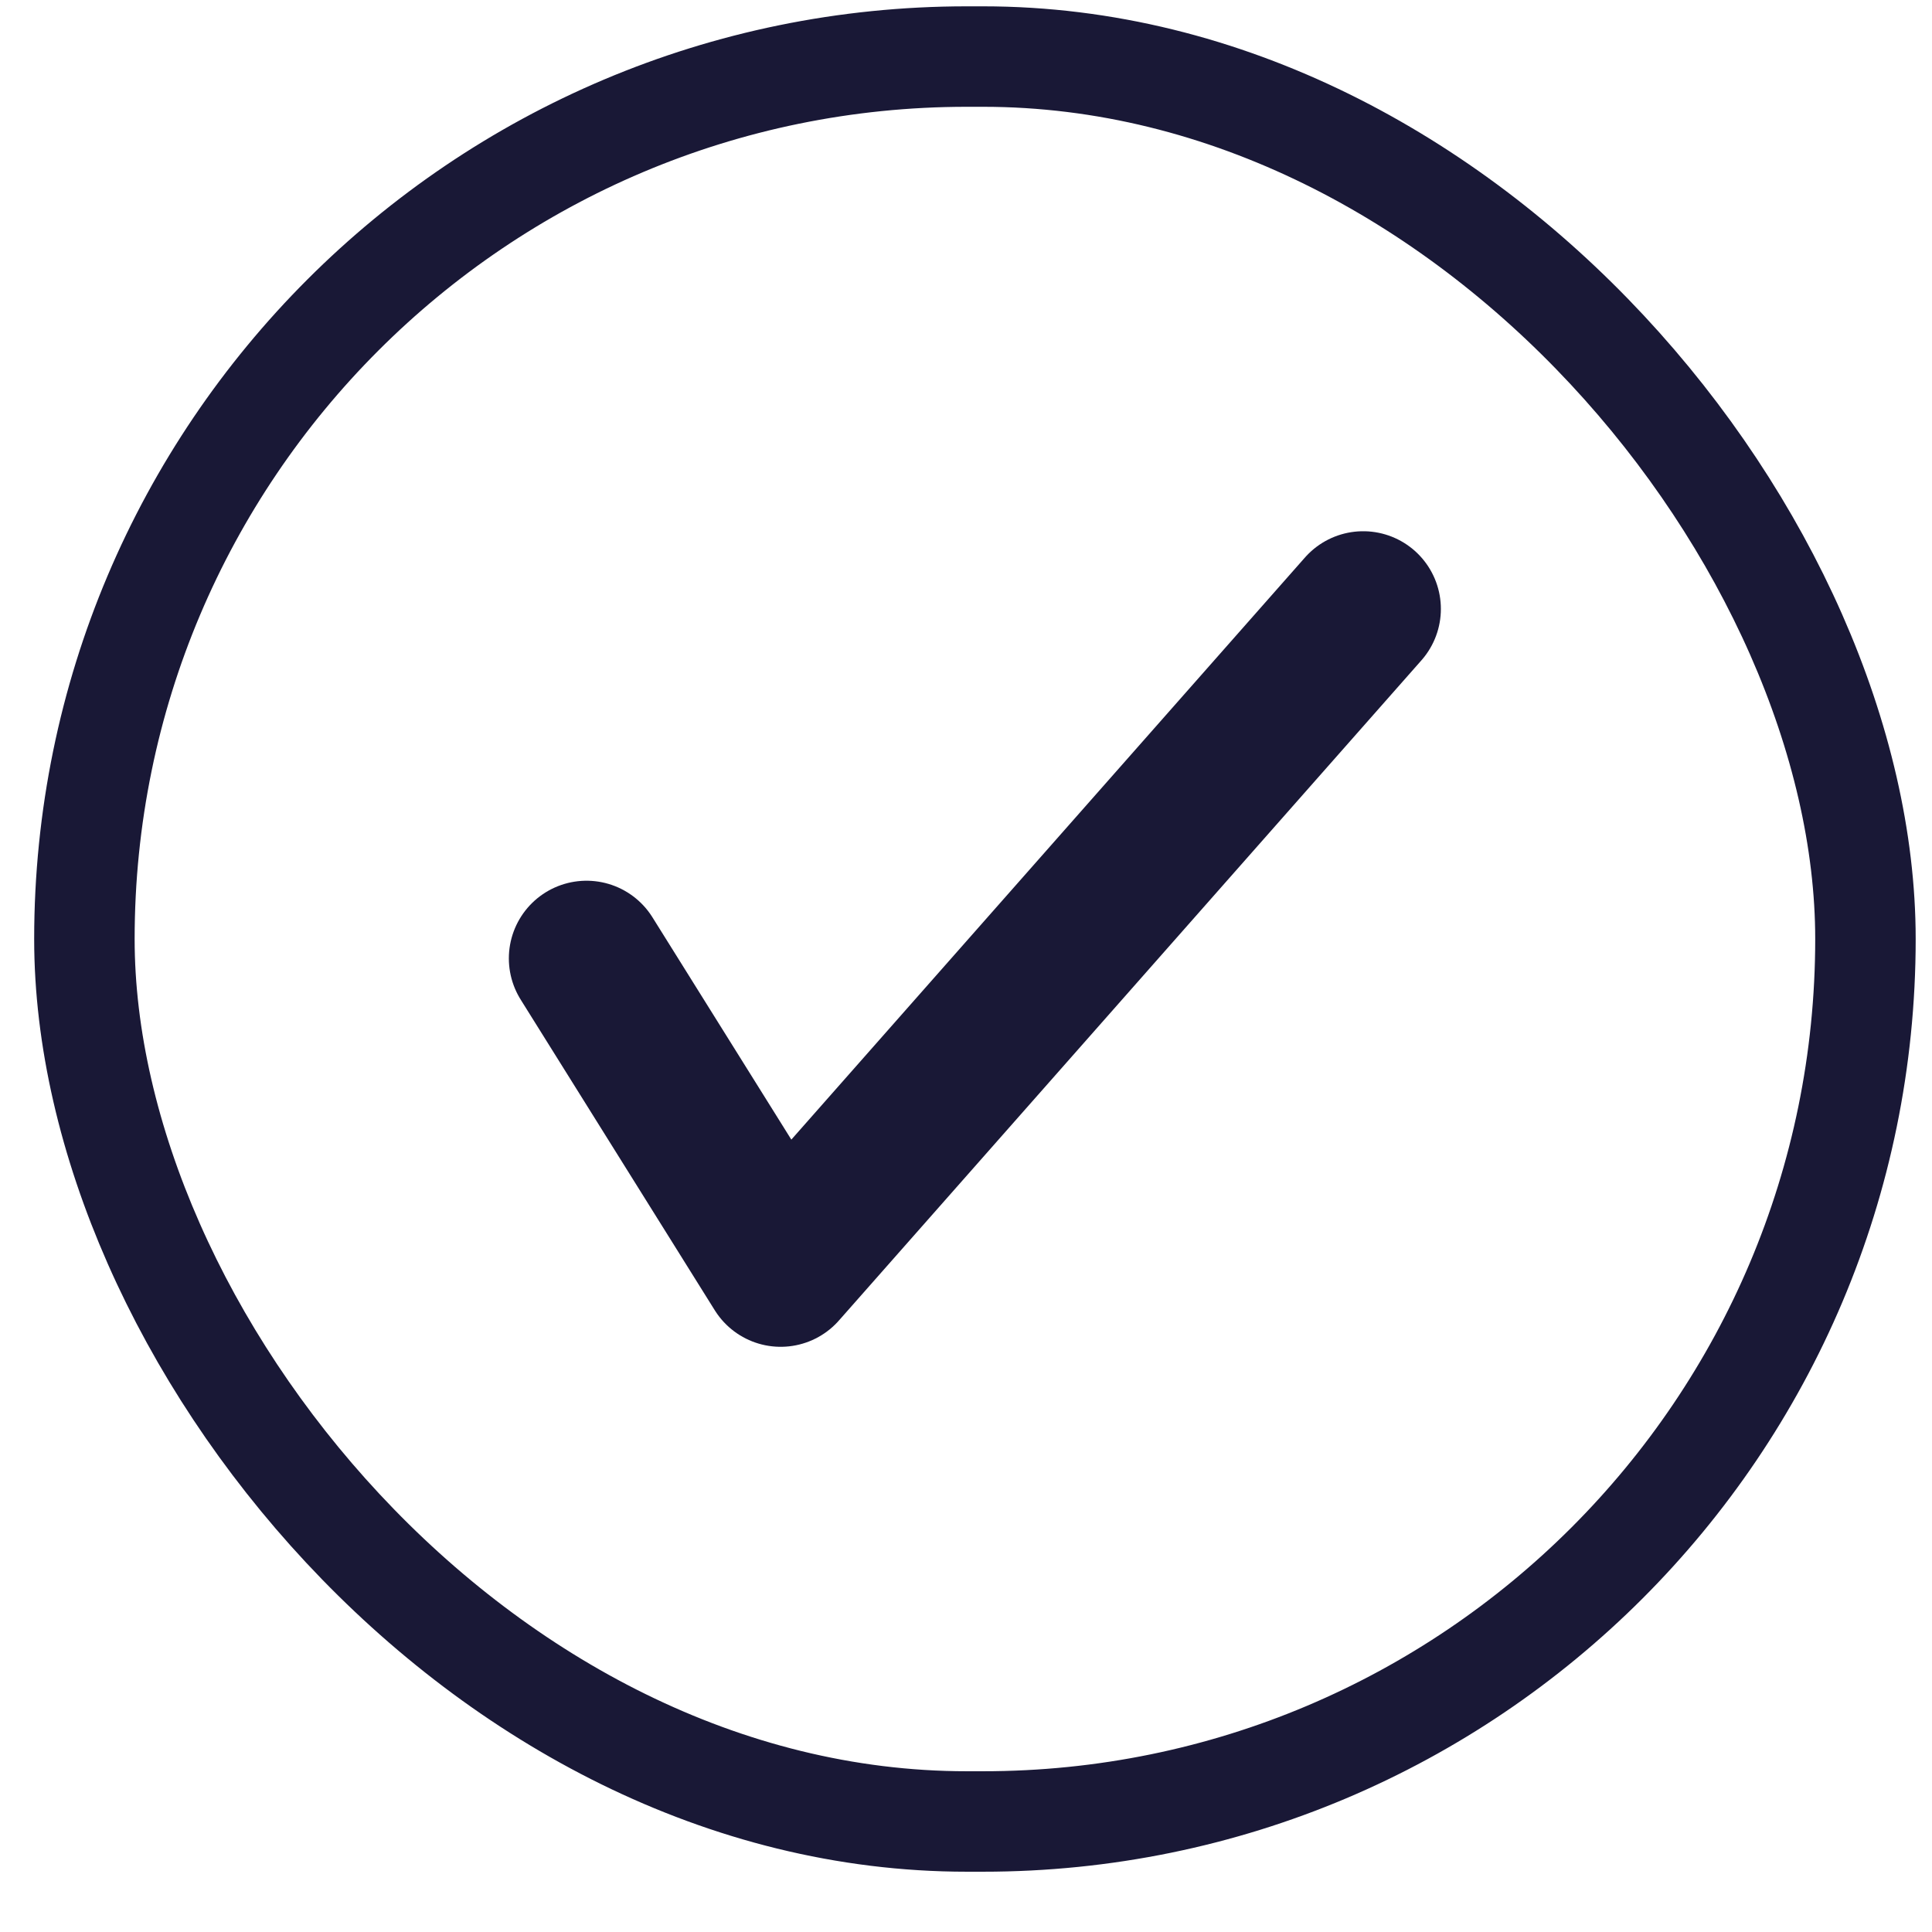
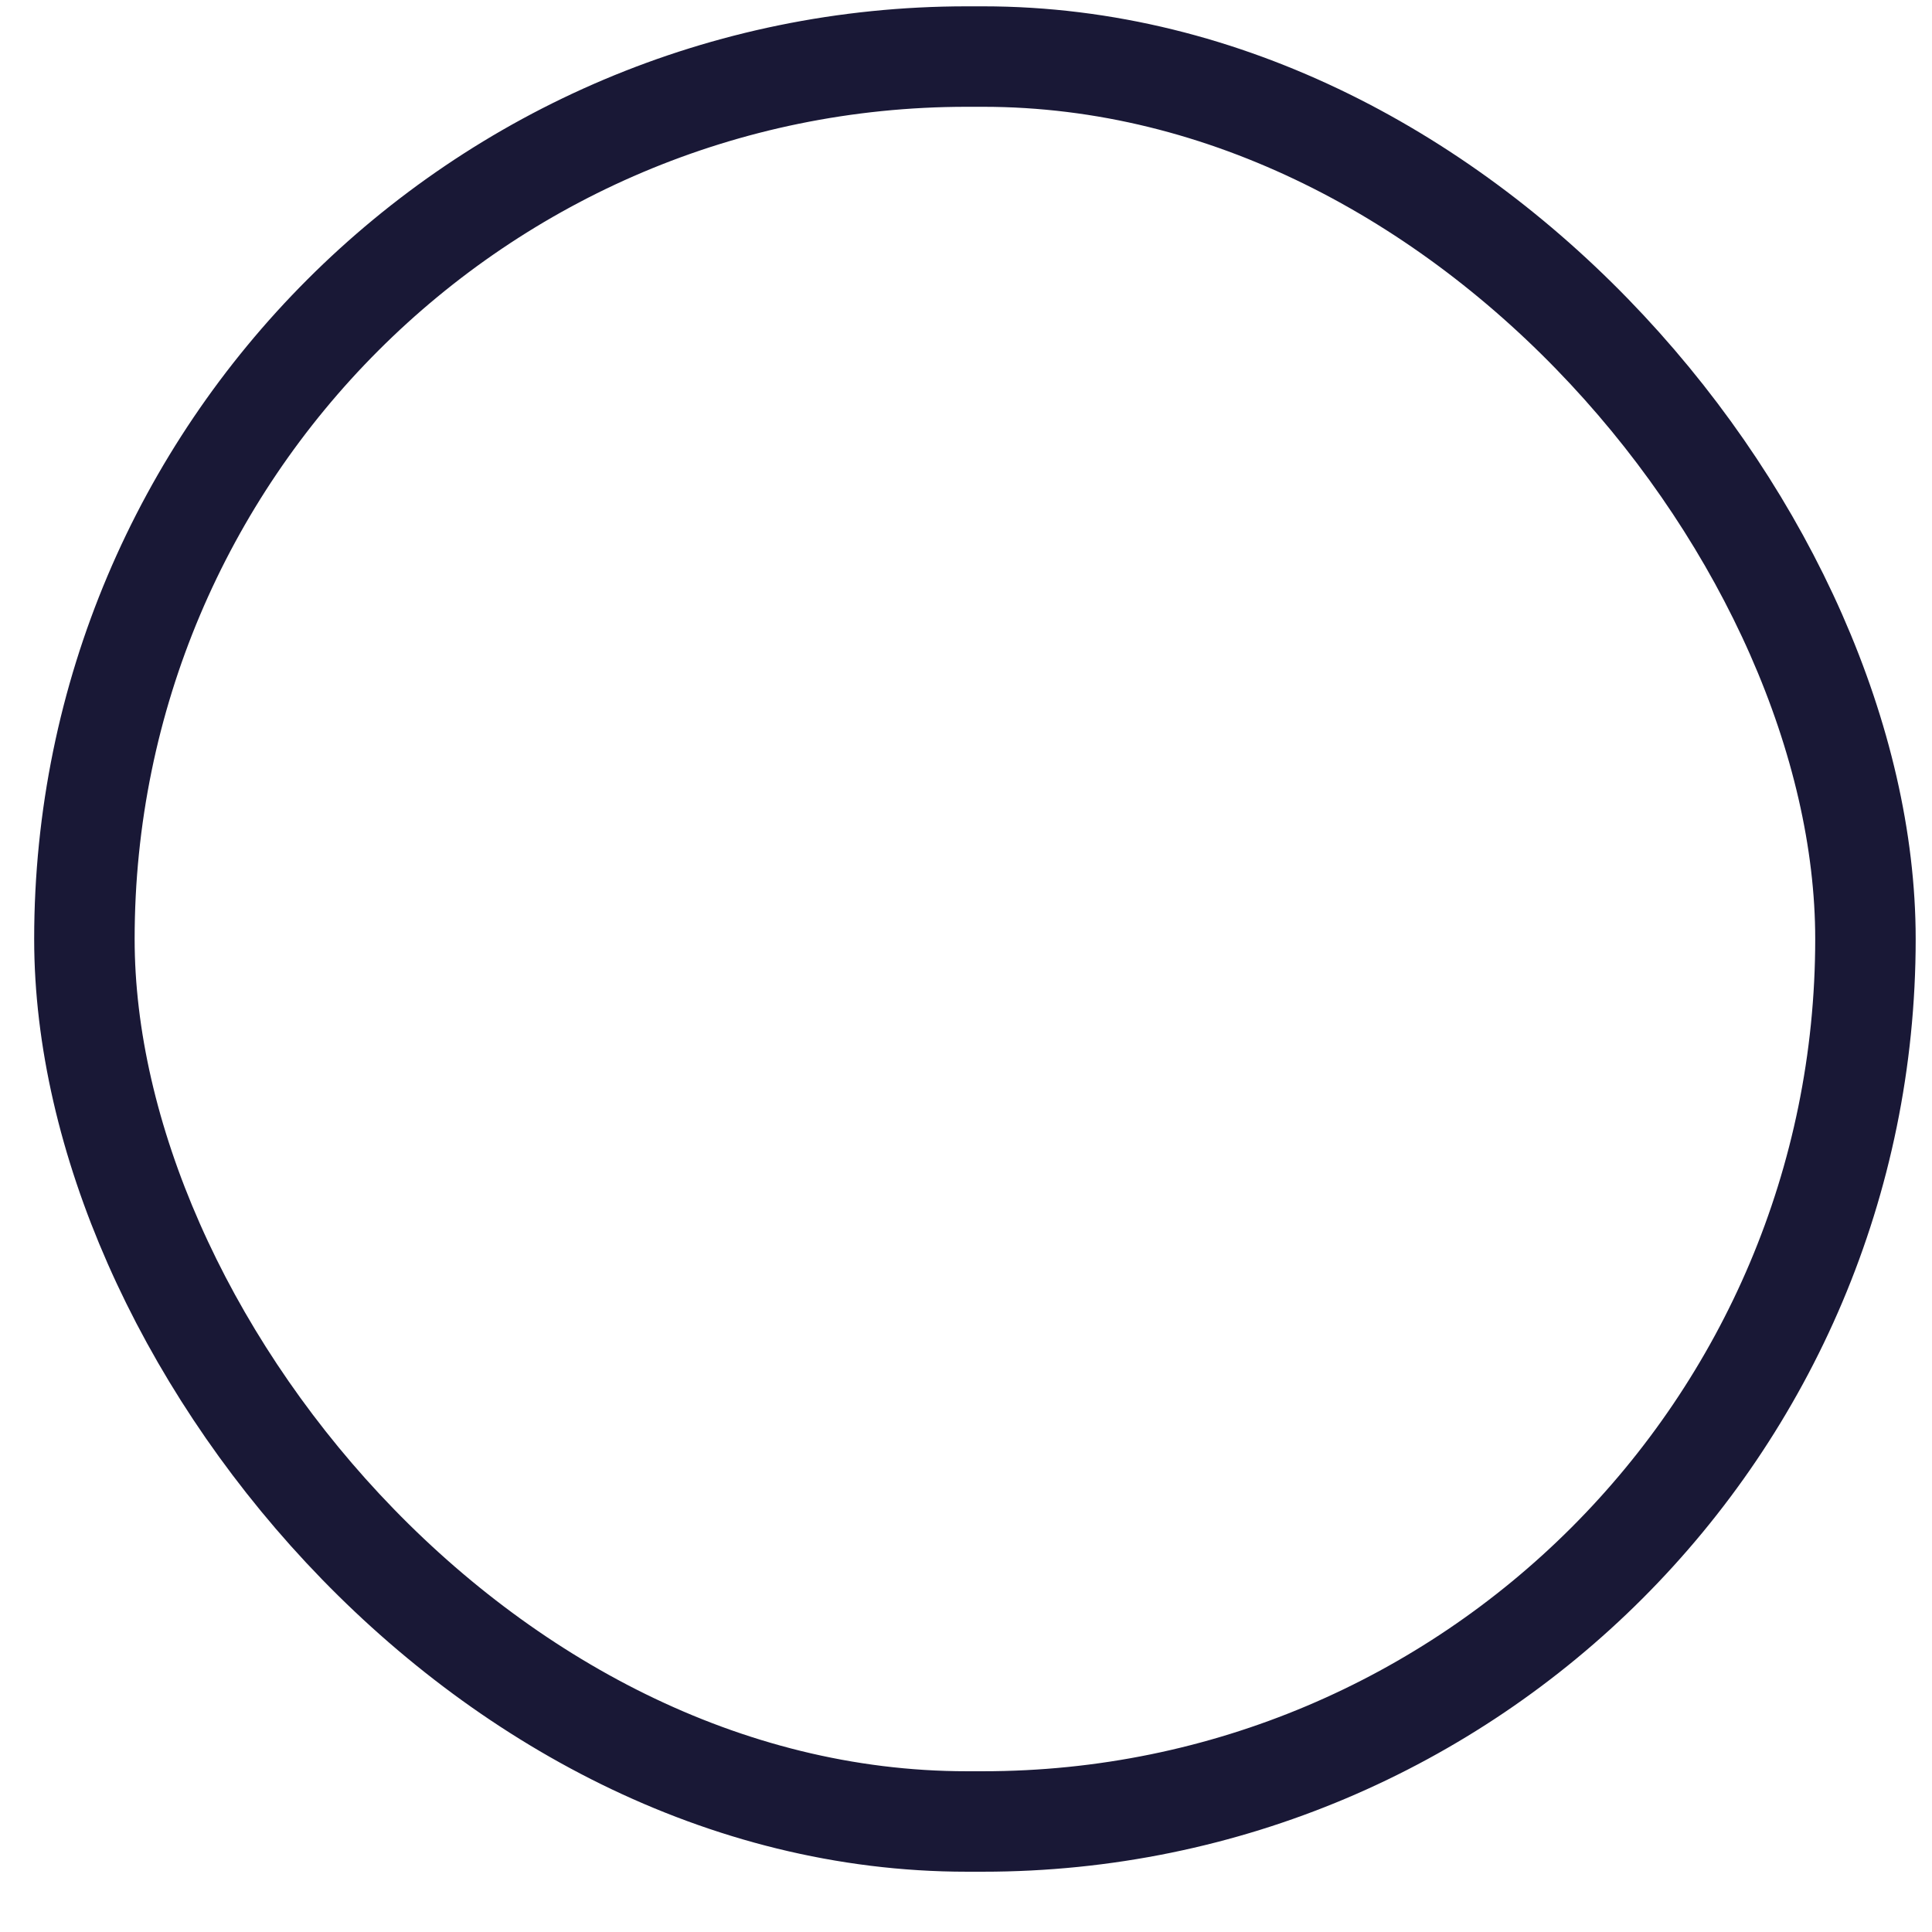
<svg xmlns="http://www.w3.org/2000/svg" width="29" height="29" viewBox="0 0 29 29" fill="none">
-   <path d="M8.804 14.386L11.718 19.05L20.462 9.14" stroke="#191836" stroke-width="2.332" stroke-linecap="round" stroke-linejoin="round" />
  <rect x="1.267" y="0.849" width="26.734" height="26.492" rx="13.246" stroke="#191836" stroke-width="1.508" />
</svg>